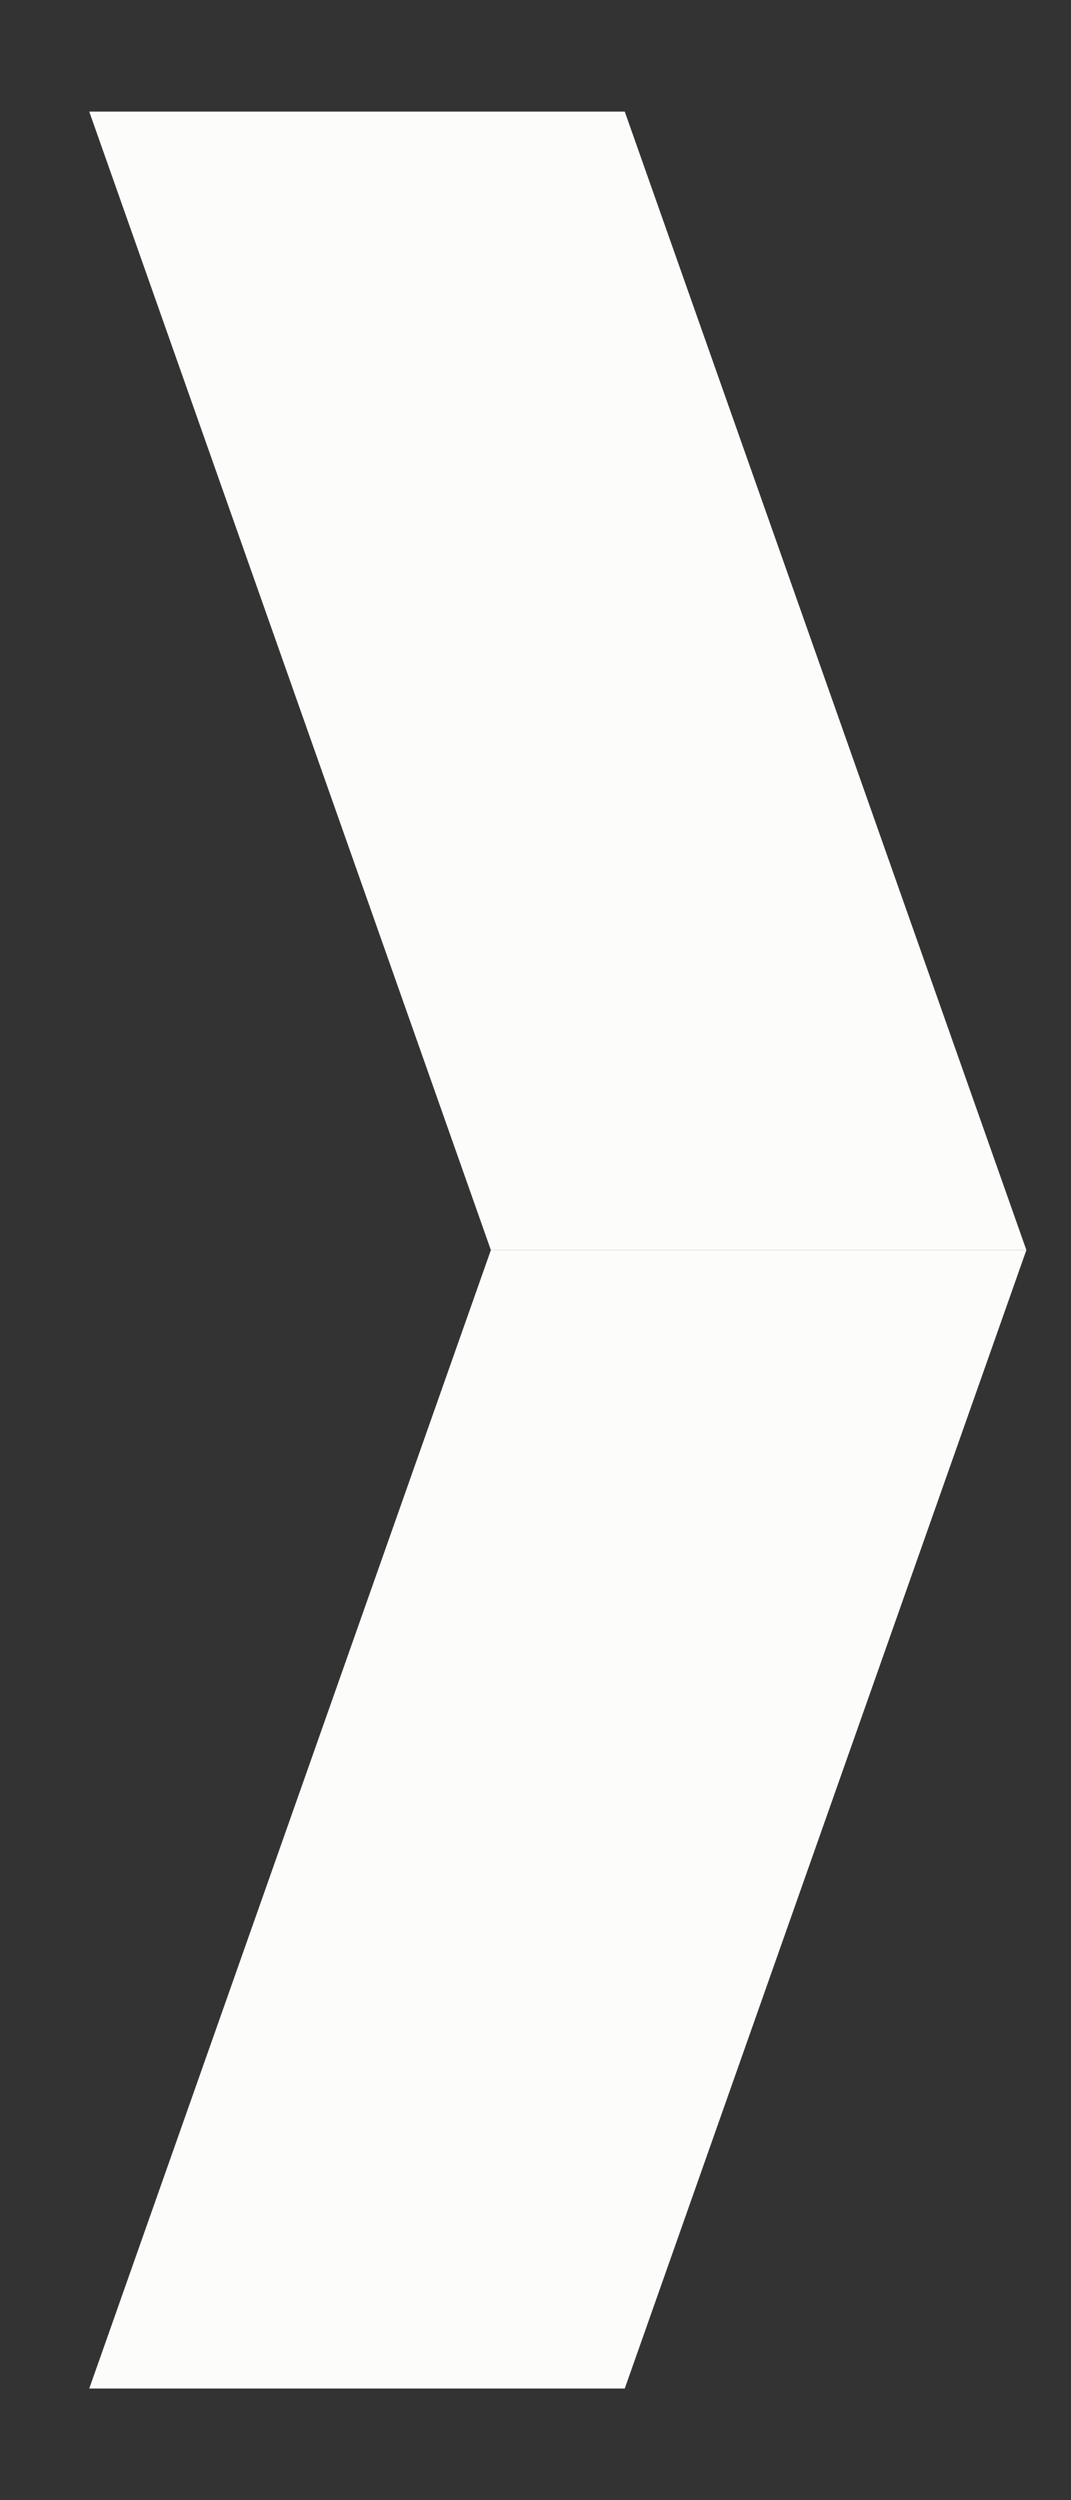
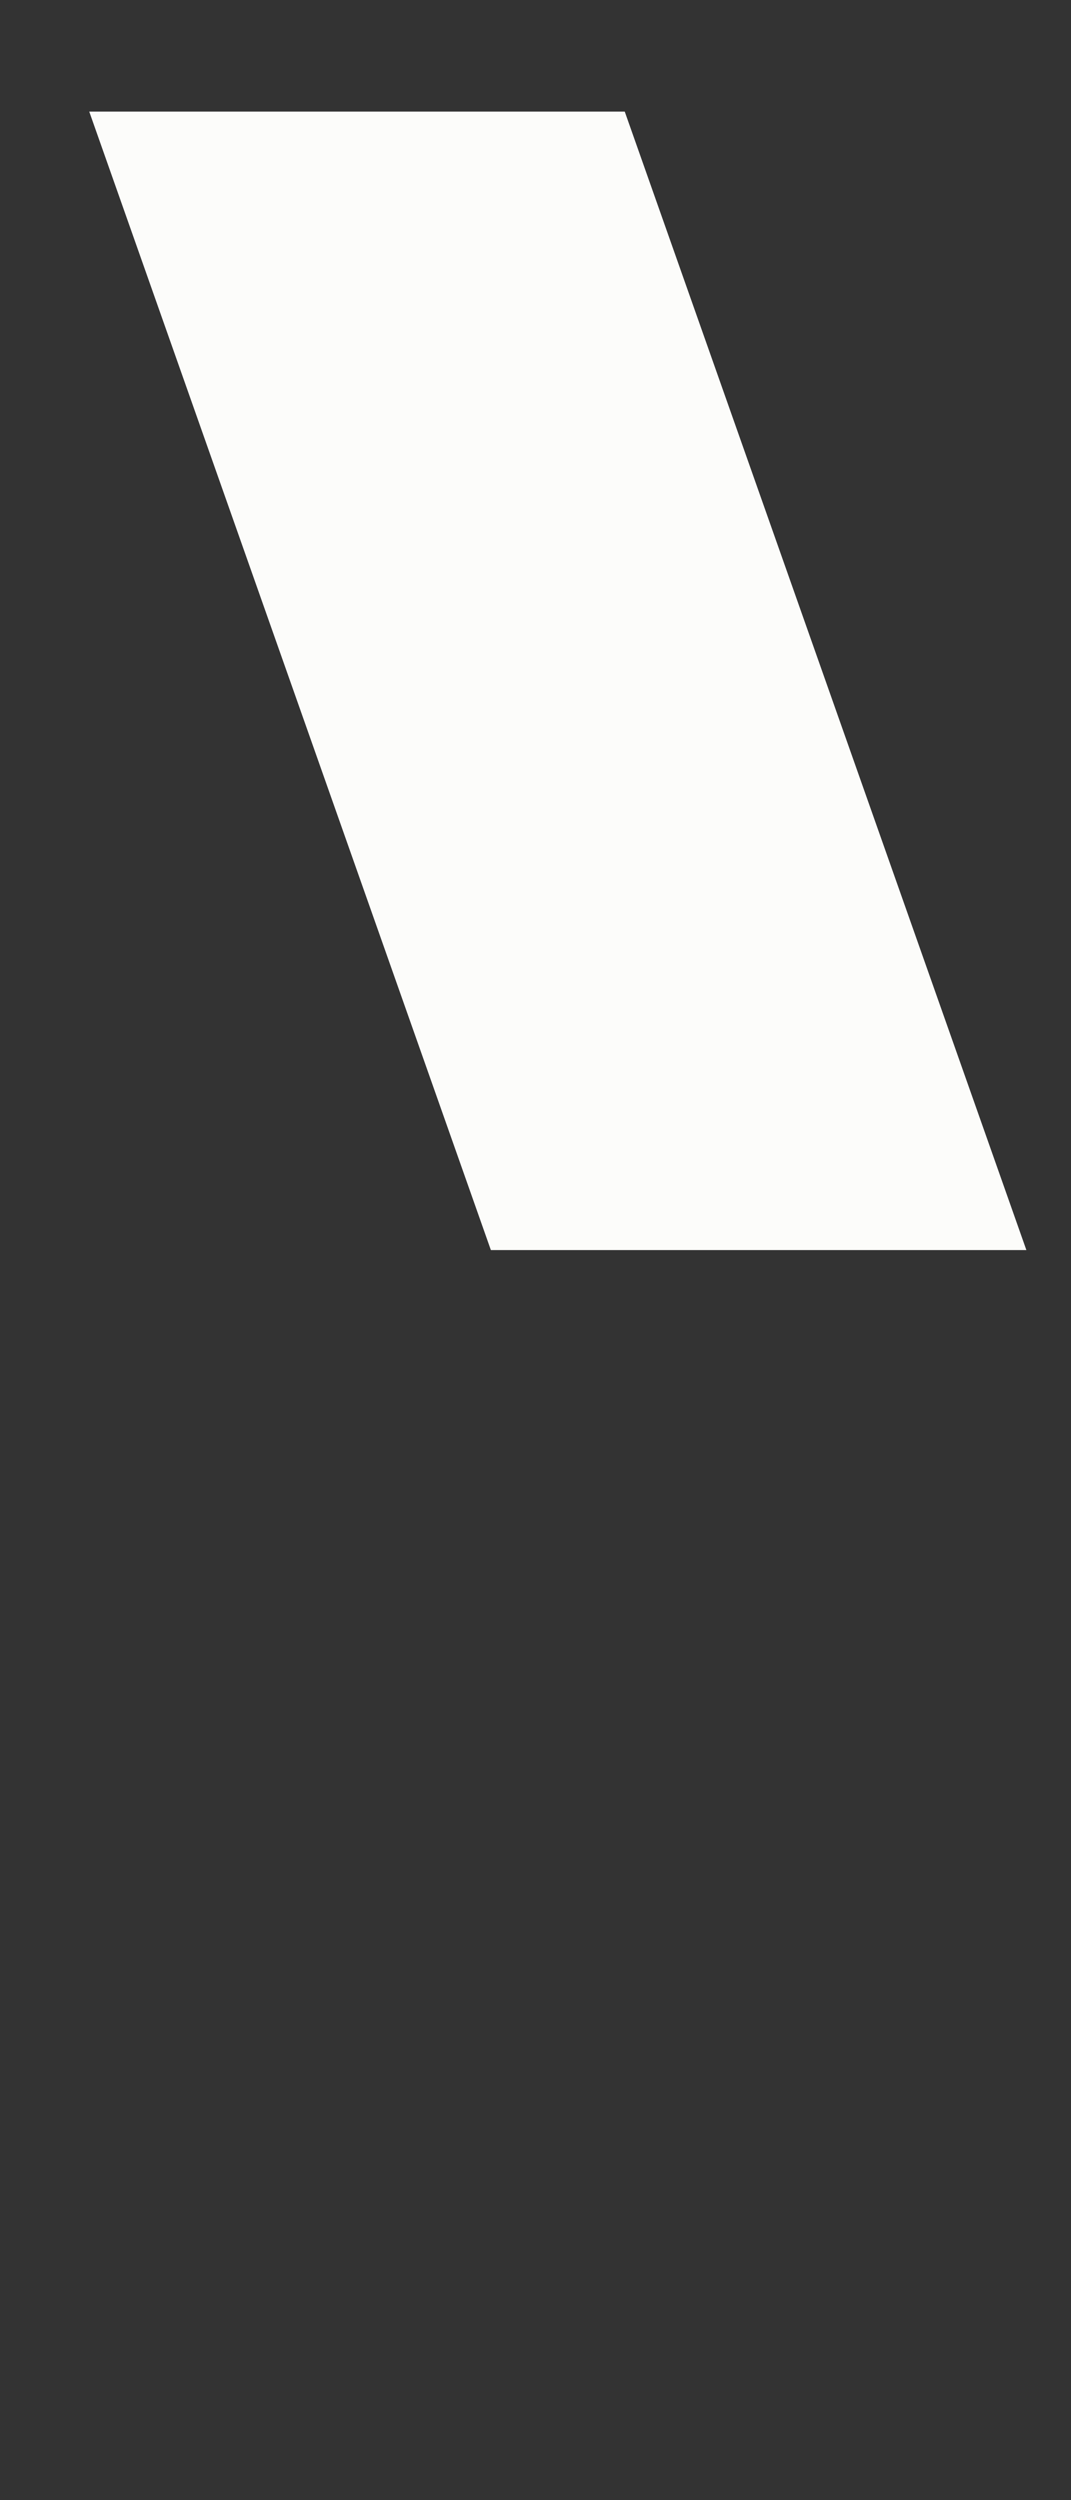
<svg xmlns="http://www.w3.org/2000/svg" width="6" height="14" viewBox="0 0 6 14" fill="none">
  <rect x="0" y="0" width="6" height="14" fill="#333333" stroke="none" />
  <path d="M3.5 0.625H0.5L2.75 7H5.75L3.5 0.625Z" fill="#FCFCFA" />
-   <path d="M2.75 7H5.75L3.5 13.375H0.5L2.75 7Z" fill="#FCFCFA" />
</svg>